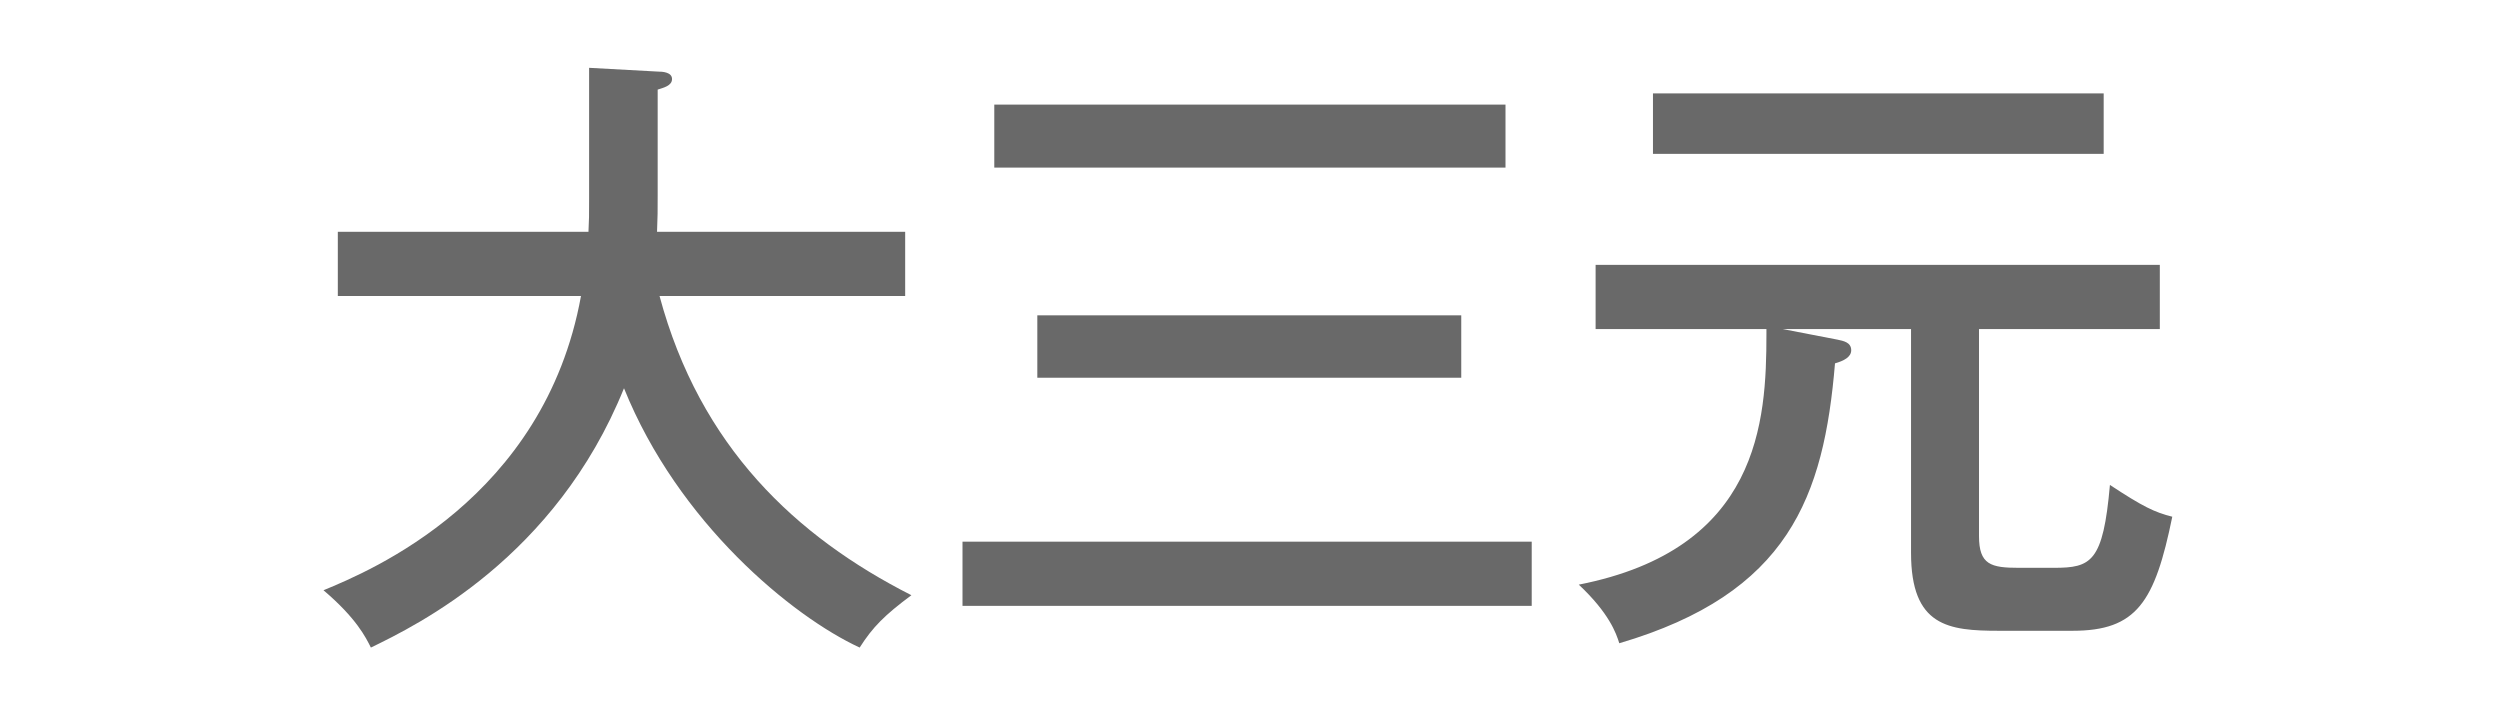
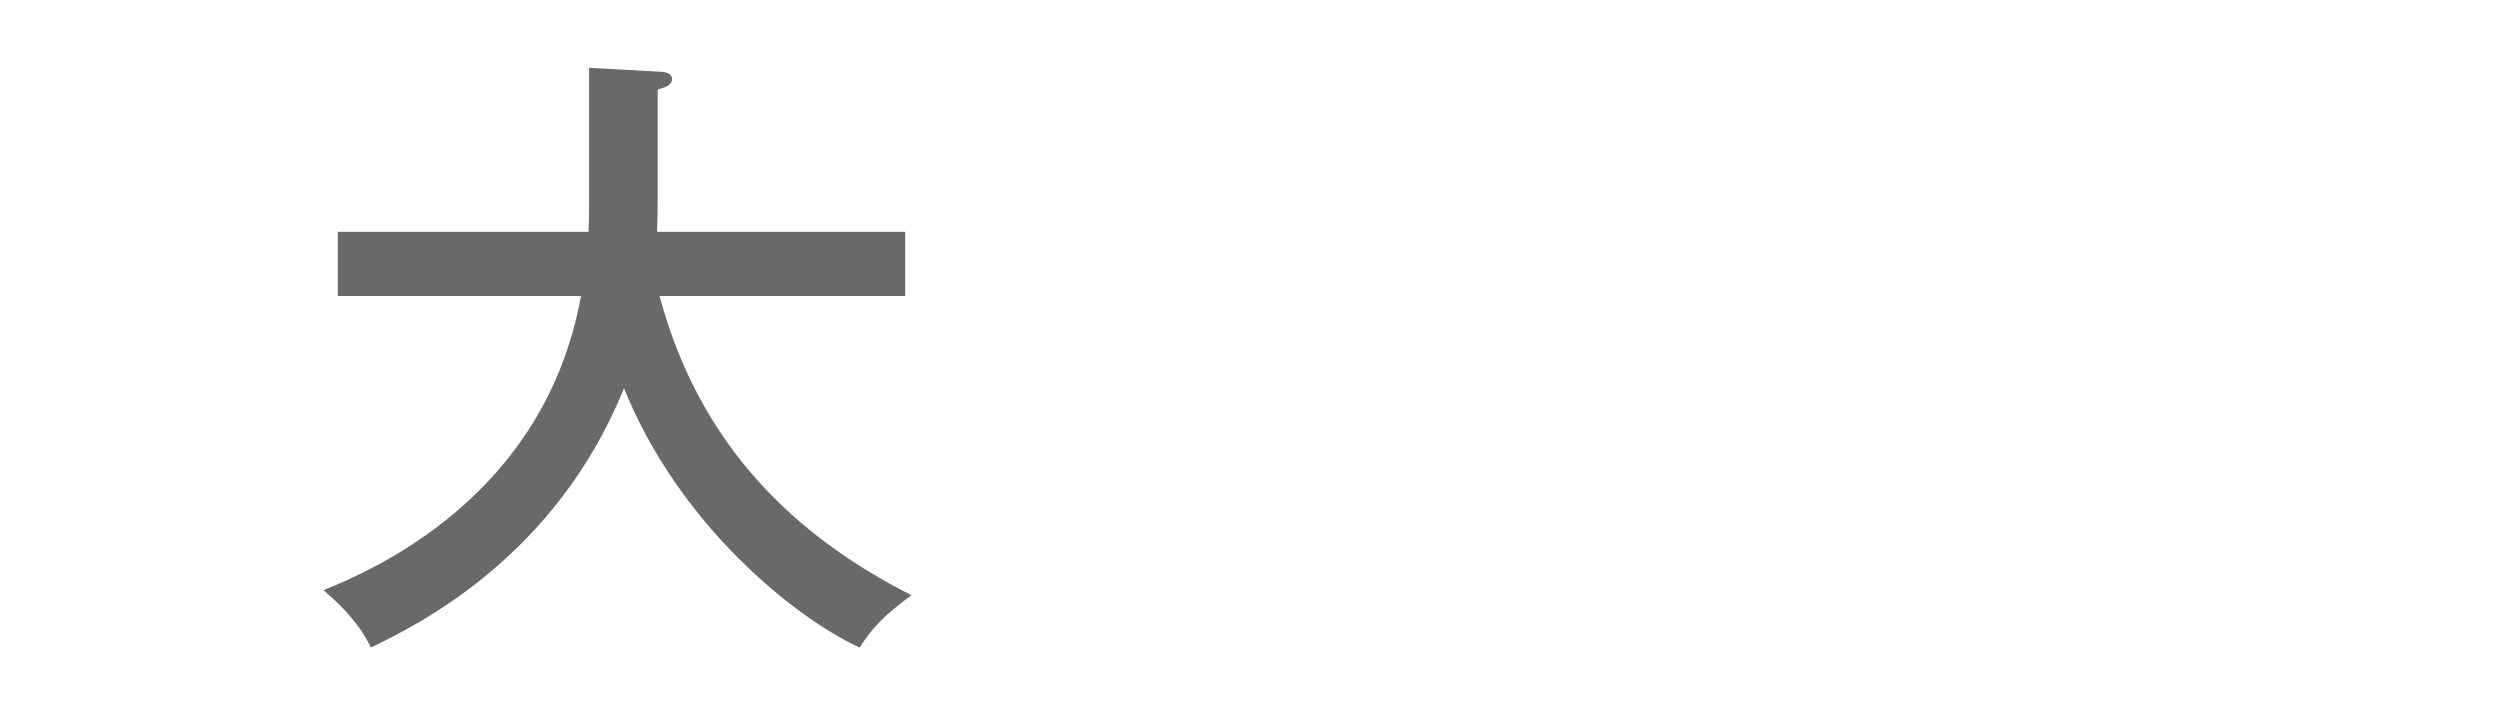
<svg xmlns="http://www.w3.org/2000/svg" version="1.1" x="0px" y="0px" width="70px" height="20px" viewBox="0 0 70 20" enable-background="new 0 0 70 20" xml:space="preserve">
  <g id="レイヤー_1">
</g>
  <g id="レイヤー_2">
</g>
  <g id="レイヤー_3">
    <g>
      <g>
        <path fill="#696969" d="M9.459,8.289V6.491h7.018c0.018-0.332,0.018-0.454,0.018-0.943V1.899l1.92,0.105     c0.14,0,0.402,0.018,0.402,0.209s-0.245,0.244-0.402,0.296v2.933c0,0.489,0,0.611-0.018,1.048h6.948v1.798h-6.878     c1.135,4.224,3.822,6.738,7.052,8.378c-0.75,0.559-1.082,0.89-1.448,1.466c-1.886-0.872-5.08-3.49-6.599-7.261     c-1.92,4.747-5.796,6.633-7.087,7.261c-0.14-0.279-0.402-0.82-1.327-1.605c1.31-0.541,6.18-2.566,7.21-8.239H9.459z" />
-         <path fill="#696969" d="M42.888,15.166v1.798H26.95v-1.798H42.888z M42.154,2.929v1.763H27.84V2.929H42.154z M40.915,8.83v1.746     h-11.87V8.83H40.915z" />
-         <path fill="#696969" d="M55.412,15.009c0,0.803,0.332,0.89,1.117,0.89h0.978c1.048,0,1.38-0.156,1.571-2.321     c0.926,0.611,1.257,0.768,1.746,0.89c-0.489,2.392-0.995,3.194-2.793,3.194h-2.061c-1.414,0-2.461-0.122-2.461-2.182V9.213     h-3.596L51.45,9.51c0.157,0.035,0.384,0.07,0.384,0.297c0,0.192-0.209,0.297-0.454,0.367c-0.313,3.735-1.292,6.44-6.04,7.837     c-0.087-0.279-0.279-0.838-1.134-1.641c5.062-0.995,5.254-4.573,5.254-7.017v-0.14h-4.783V7.416h15.798v1.798h-5.063V15.009z      M58.903,2.615v1.693h-12.62V2.615H58.903z" />
      </g>
    </g>
  </g>
  <g id="レイヤー_4">
</g>
  <g id="レイヤー_5">
</g>
  <g id="レイヤー_6">
</g>
  <g id="レイヤー_7">
</g>
  <g id="レイヤー_8">
</g>
  <g id="レイヤー_9">
</g>
  <g id="レイヤー_10">
</g>
  <g id="レイヤー_11">
</g>
  <g id="レイヤー_12">
</g>
  <g id="レイヤー_13">
</g>
  <g id="レイヤー_14">
</g>
  <g id="レイヤー_15">
</g>
</svg>